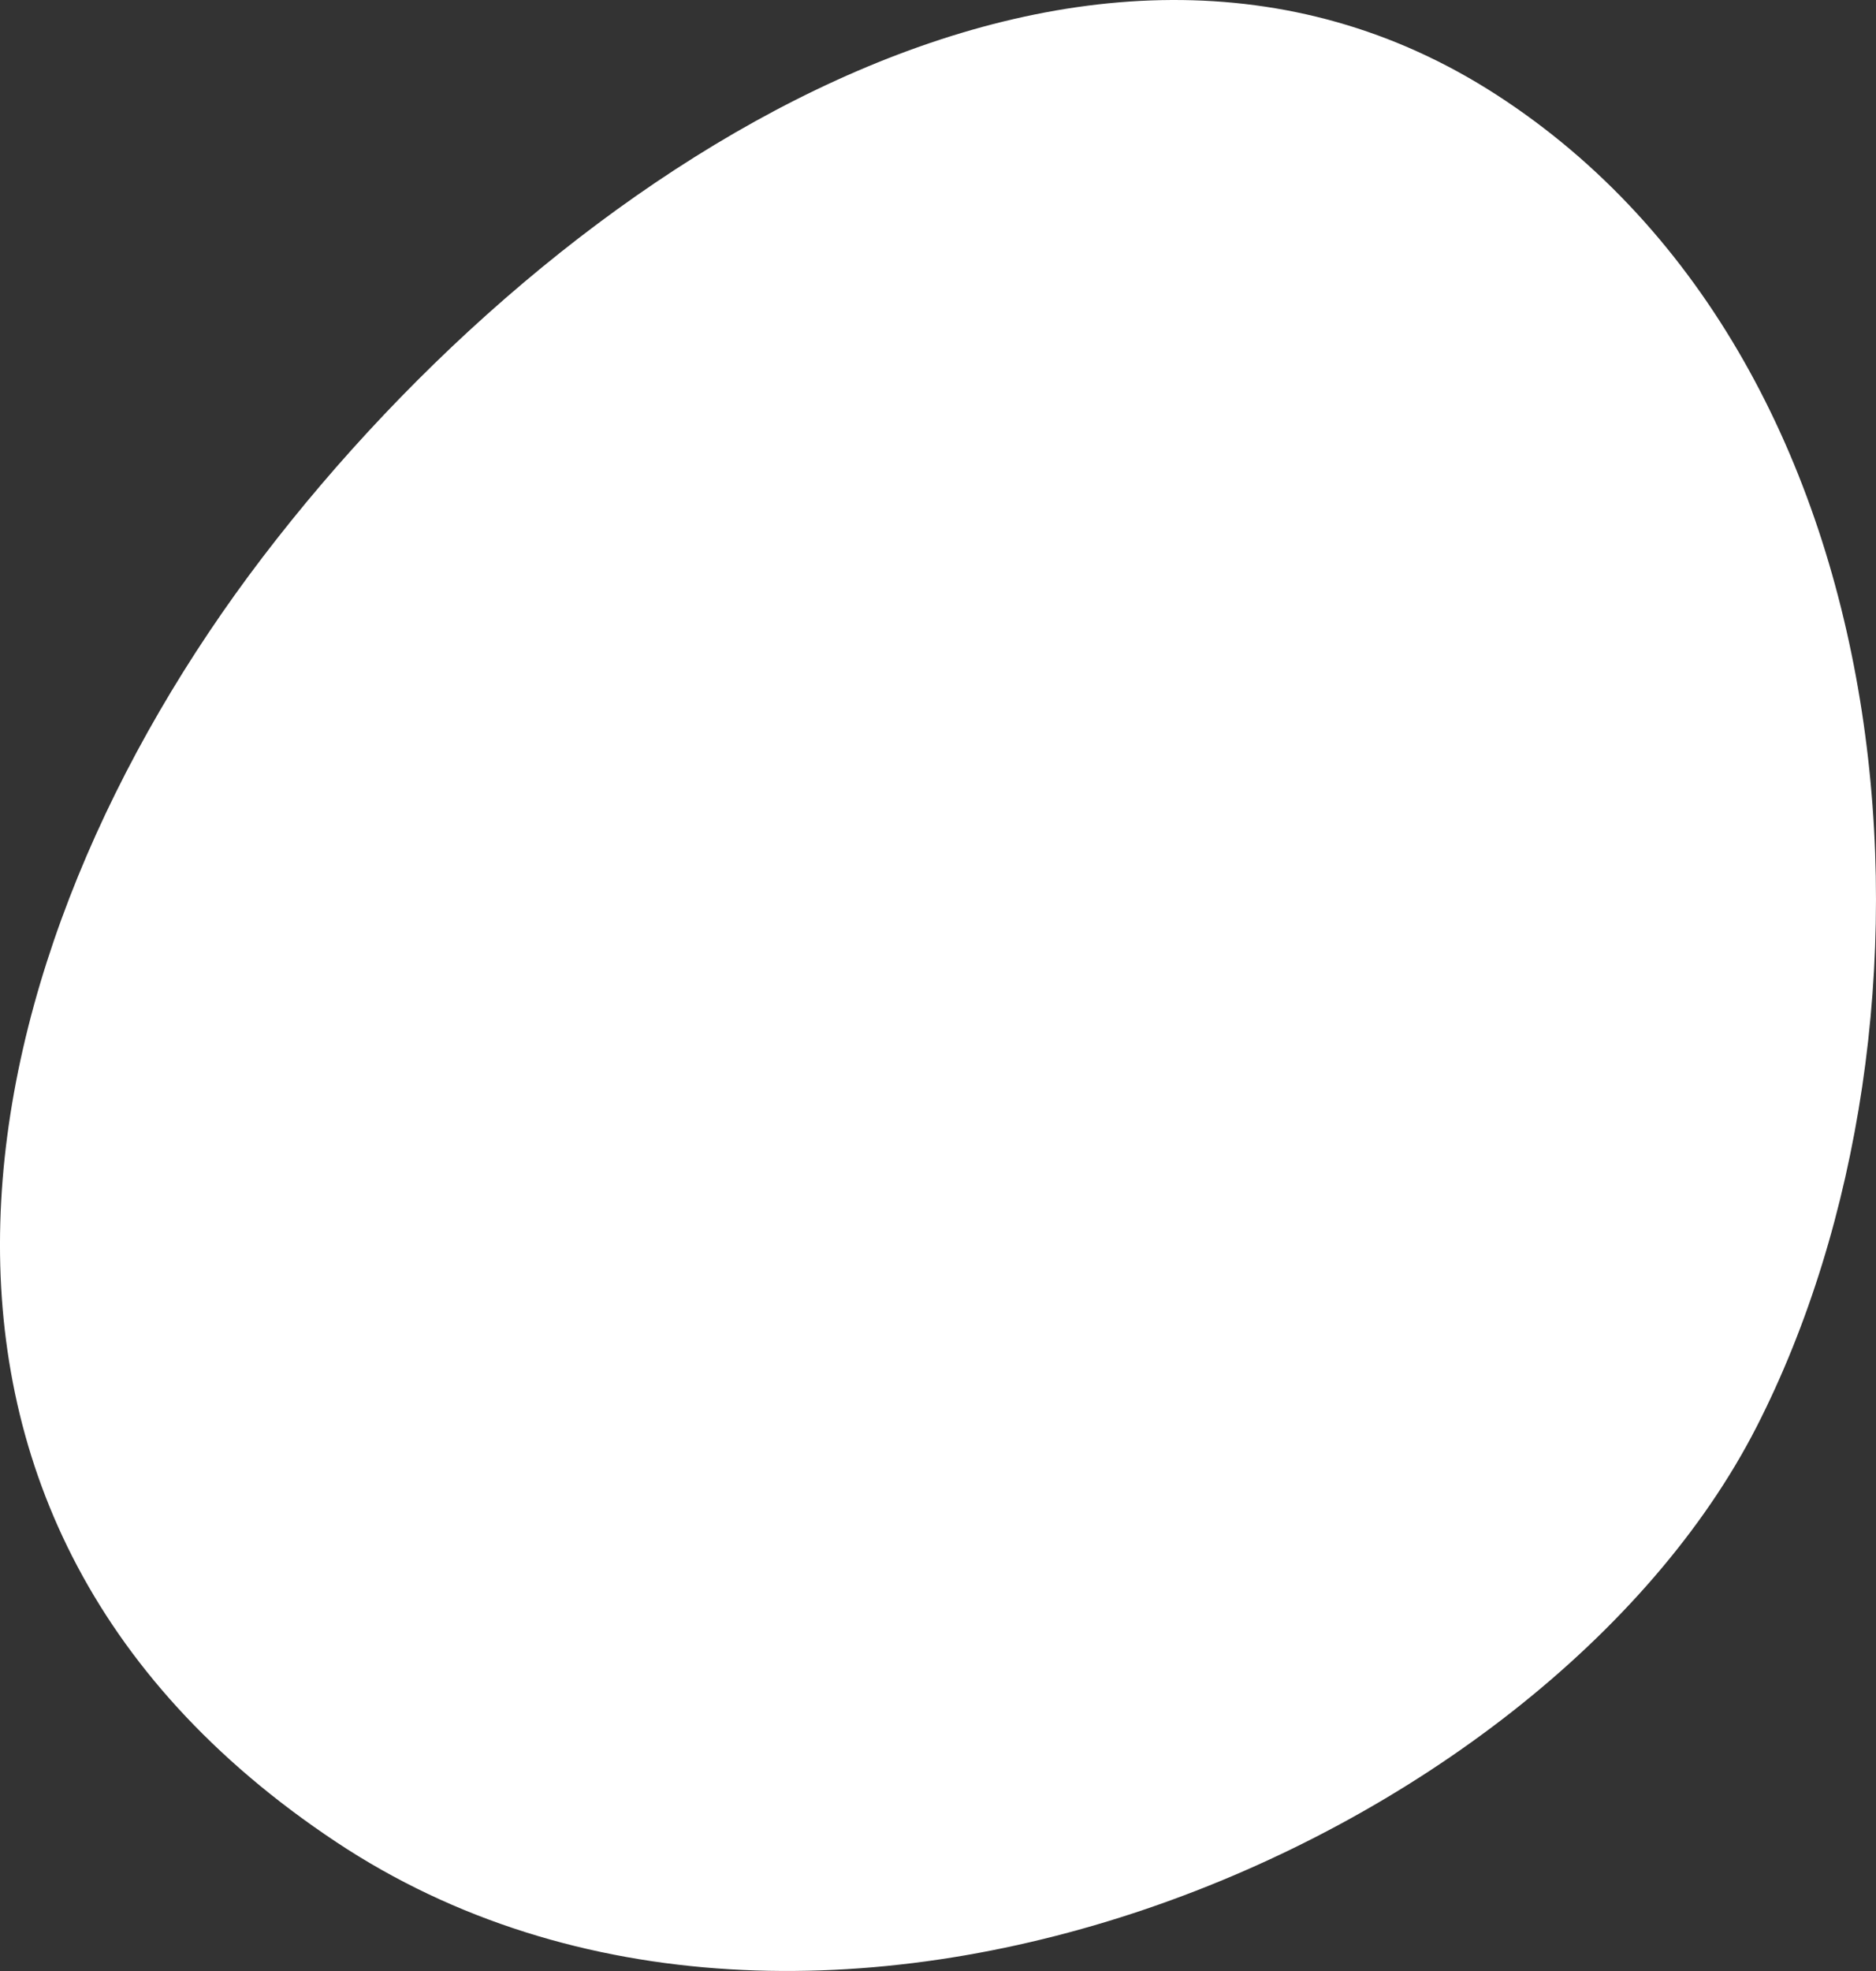
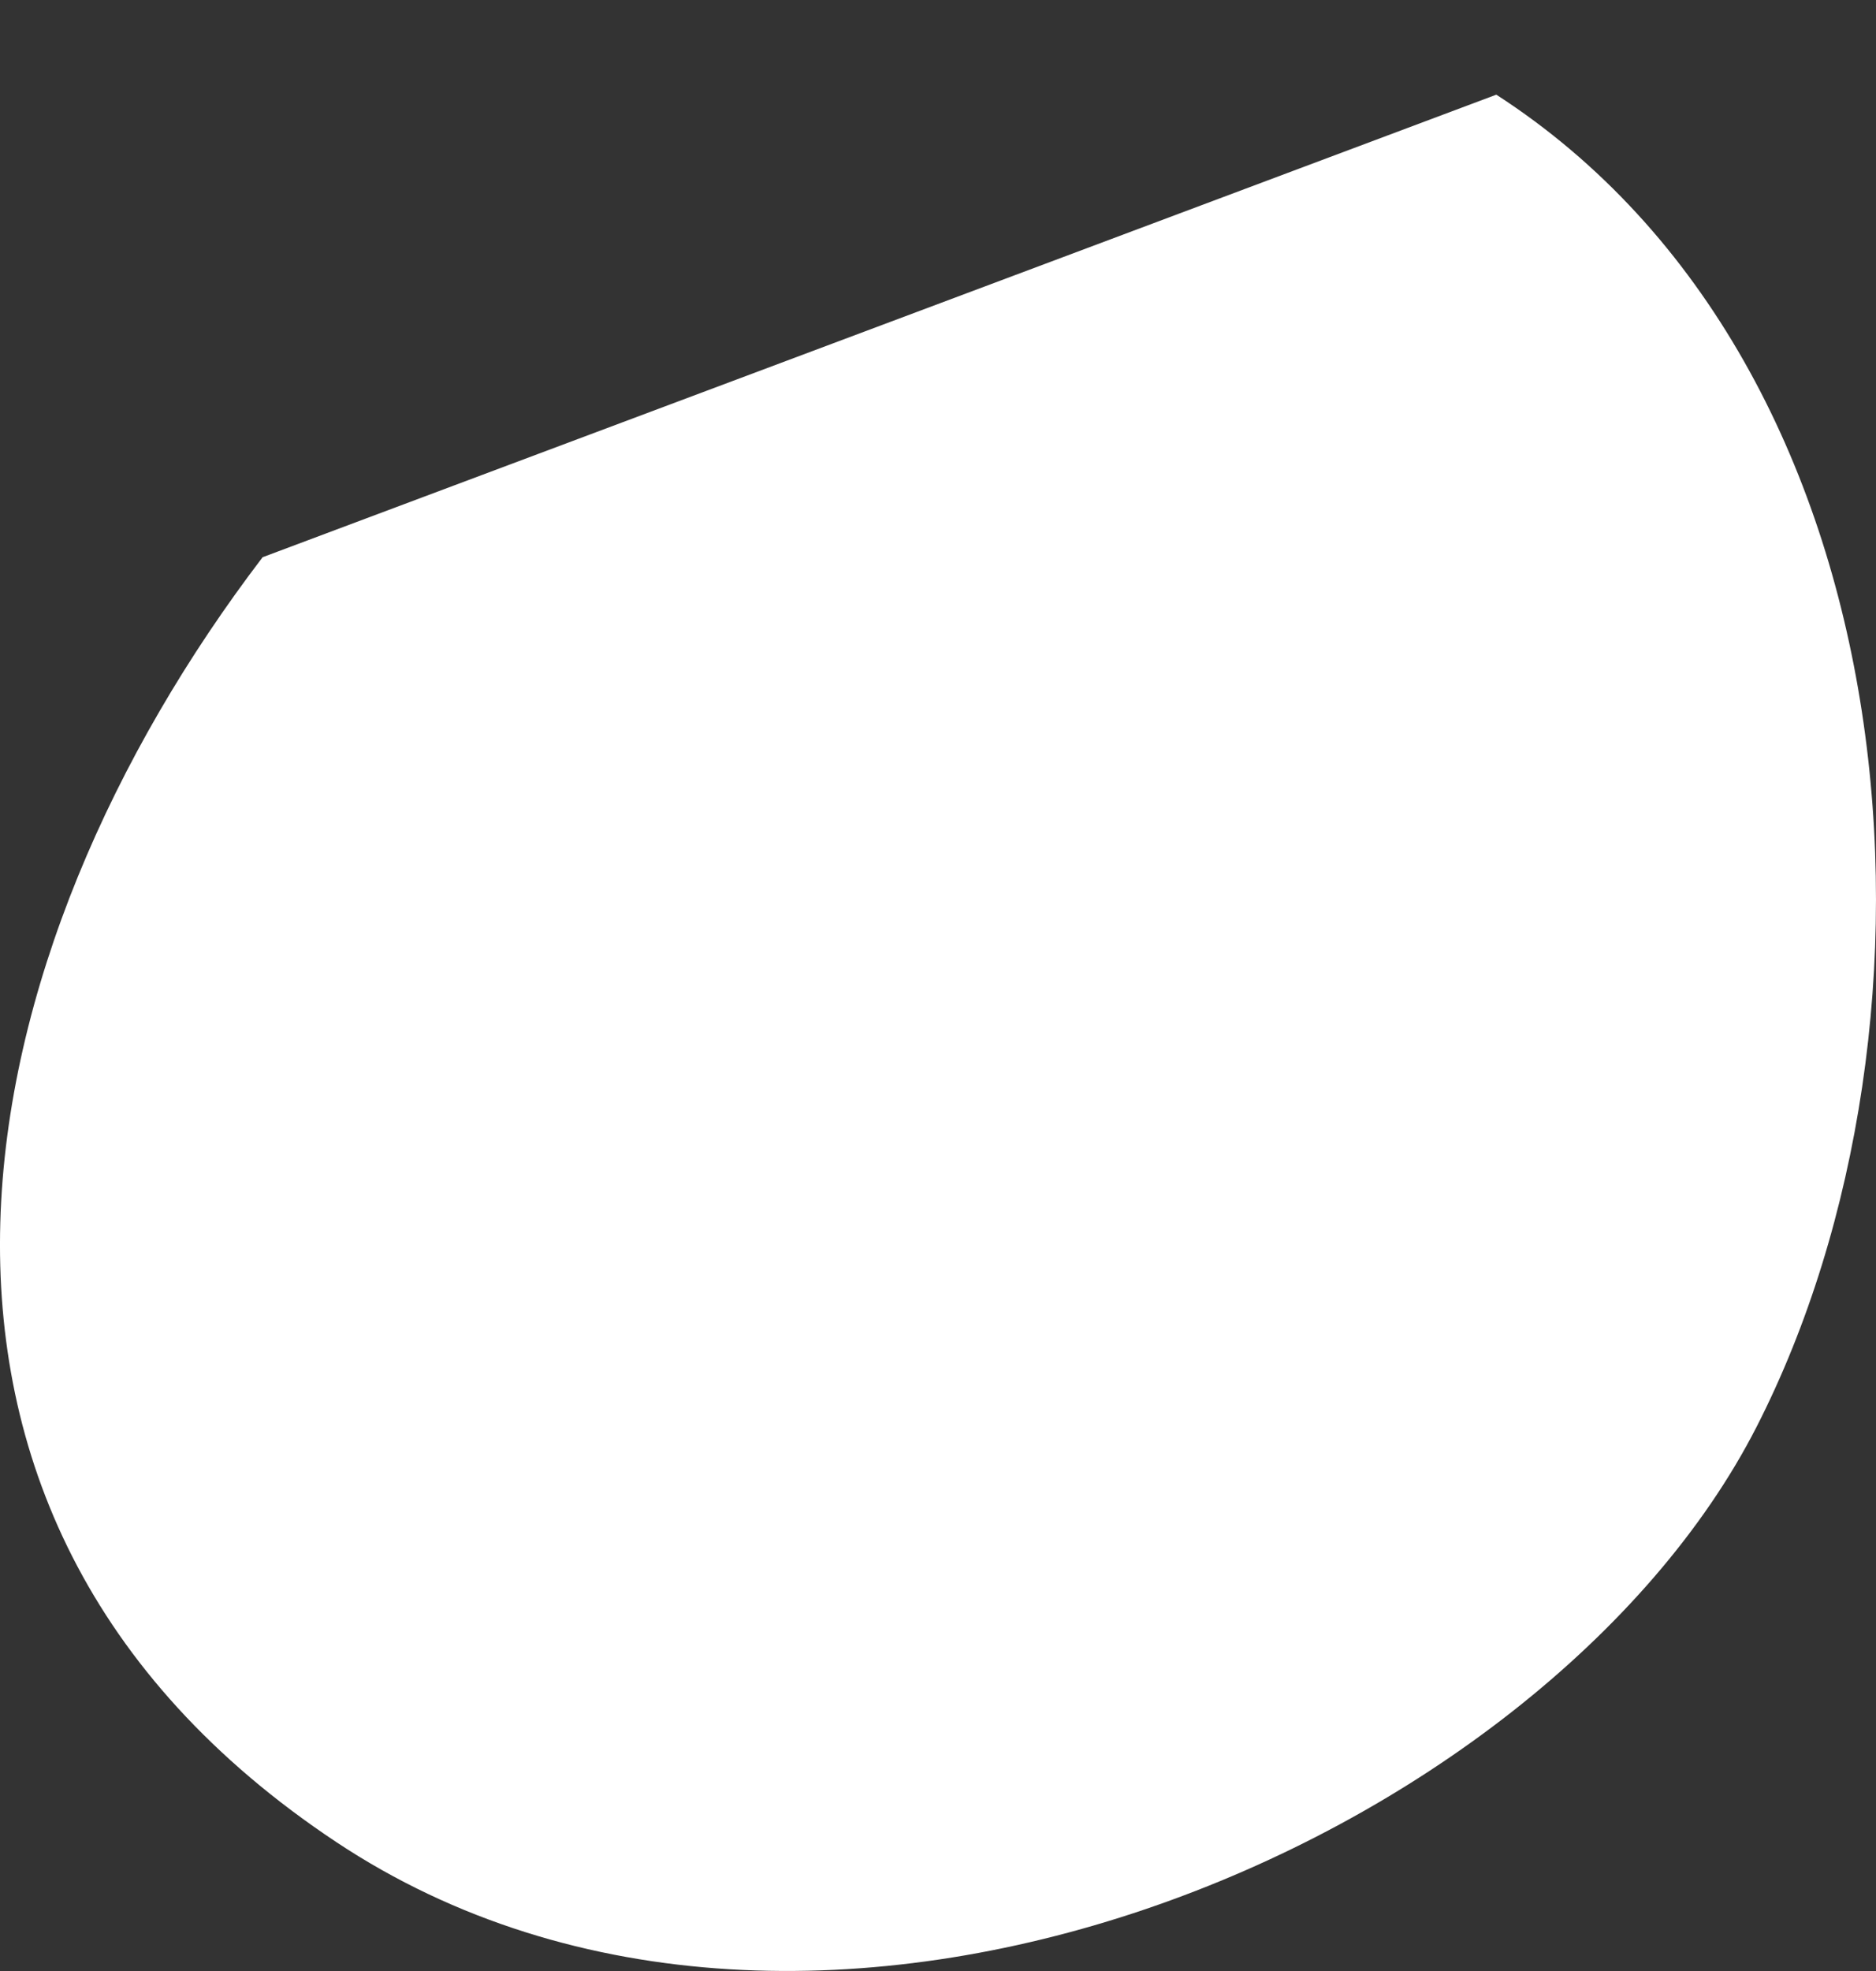
<svg xmlns="http://www.w3.org/2000/svg" width="480.005" height="504" viewBox="0 0 480.005 504">
  <rect x="0" y="0" width="480.005" height="504" fill="#333333" stroke="none" />
-   <path id="パス_523" data-name="パス 523" d="M382.855,24.209c107.838,69.626,119.364,237.421,66.6,340.642-54.34,106.32-241.42,187.179-363.433,106.173-127.5-84.67-95.409-228.24-18.827-328.537C143.251,42.875,277.559-43.775,382.855,24.209" transform="translate(0 0)" fill="#fff" />
+   <path id="パス_523" data-name="パス 523" d="M382.855,24.209c107.838,69.626,119.364,237.421,66.6,340.642-54.34,106.32-241.42,187.179-363.433,106.173-127.5-84.67-95.409-228.24-18.827-328.537" transform="translate(0 0)" fill="#fff" />
</svg>